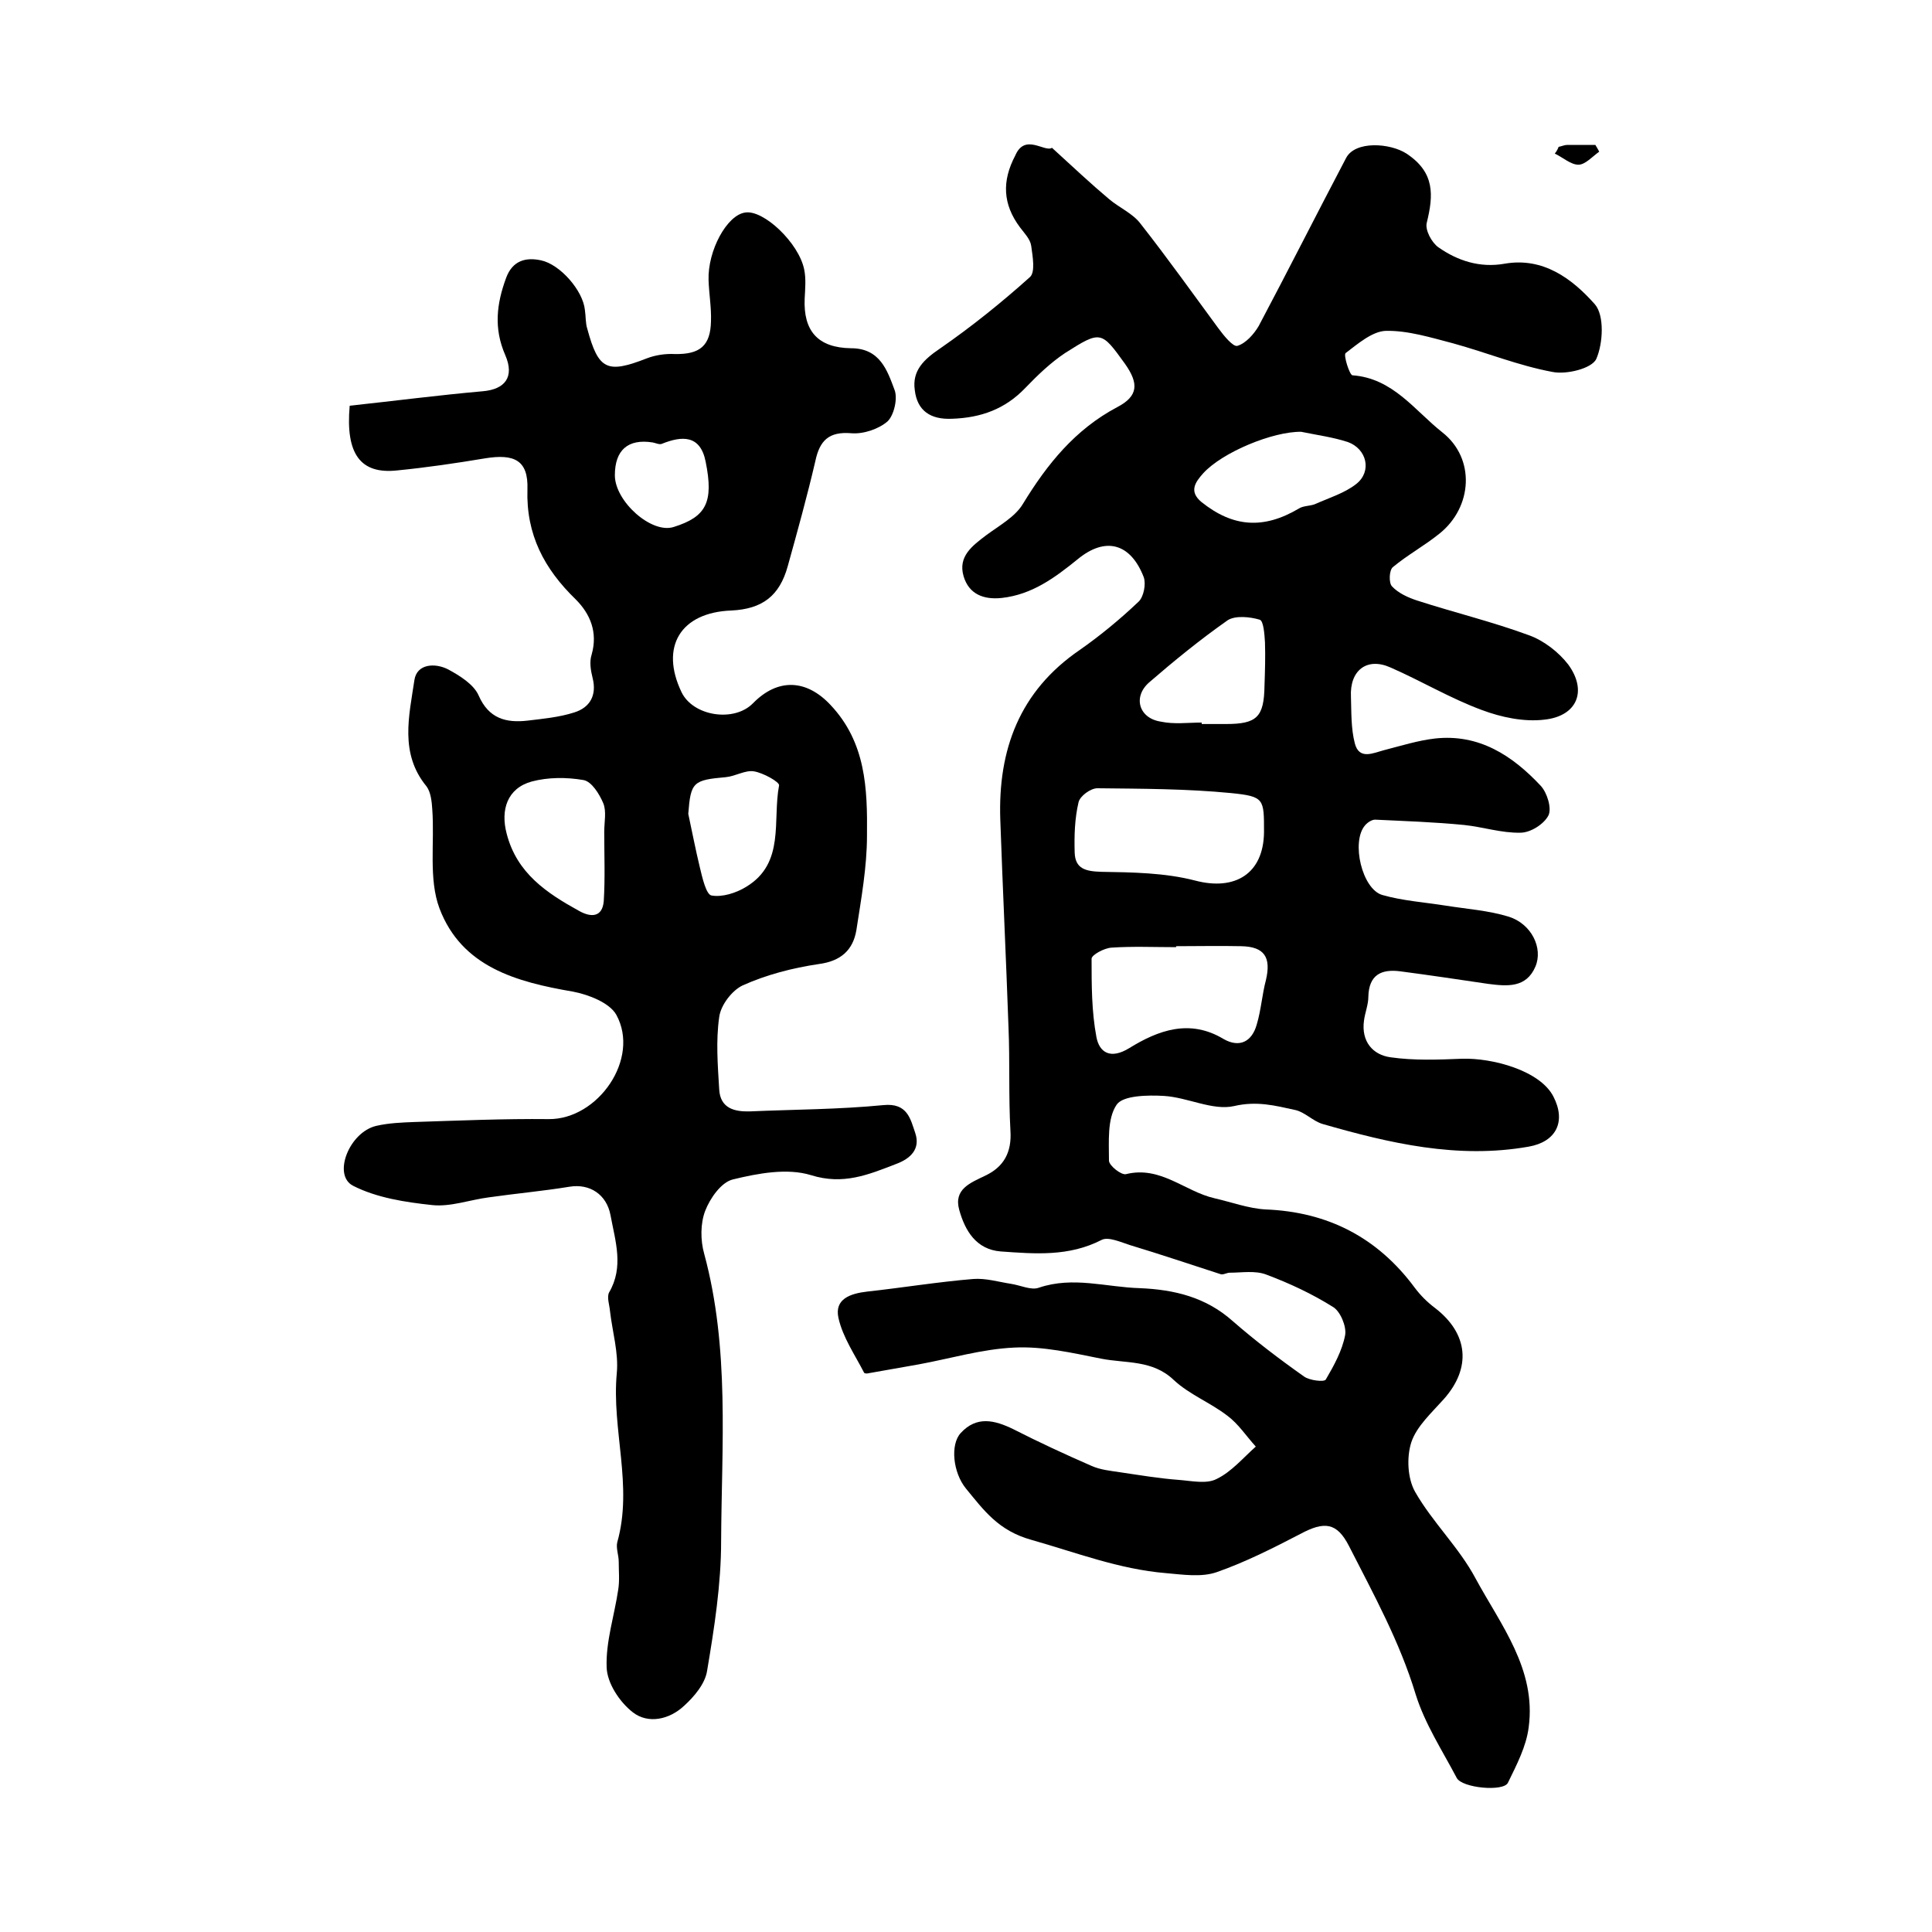
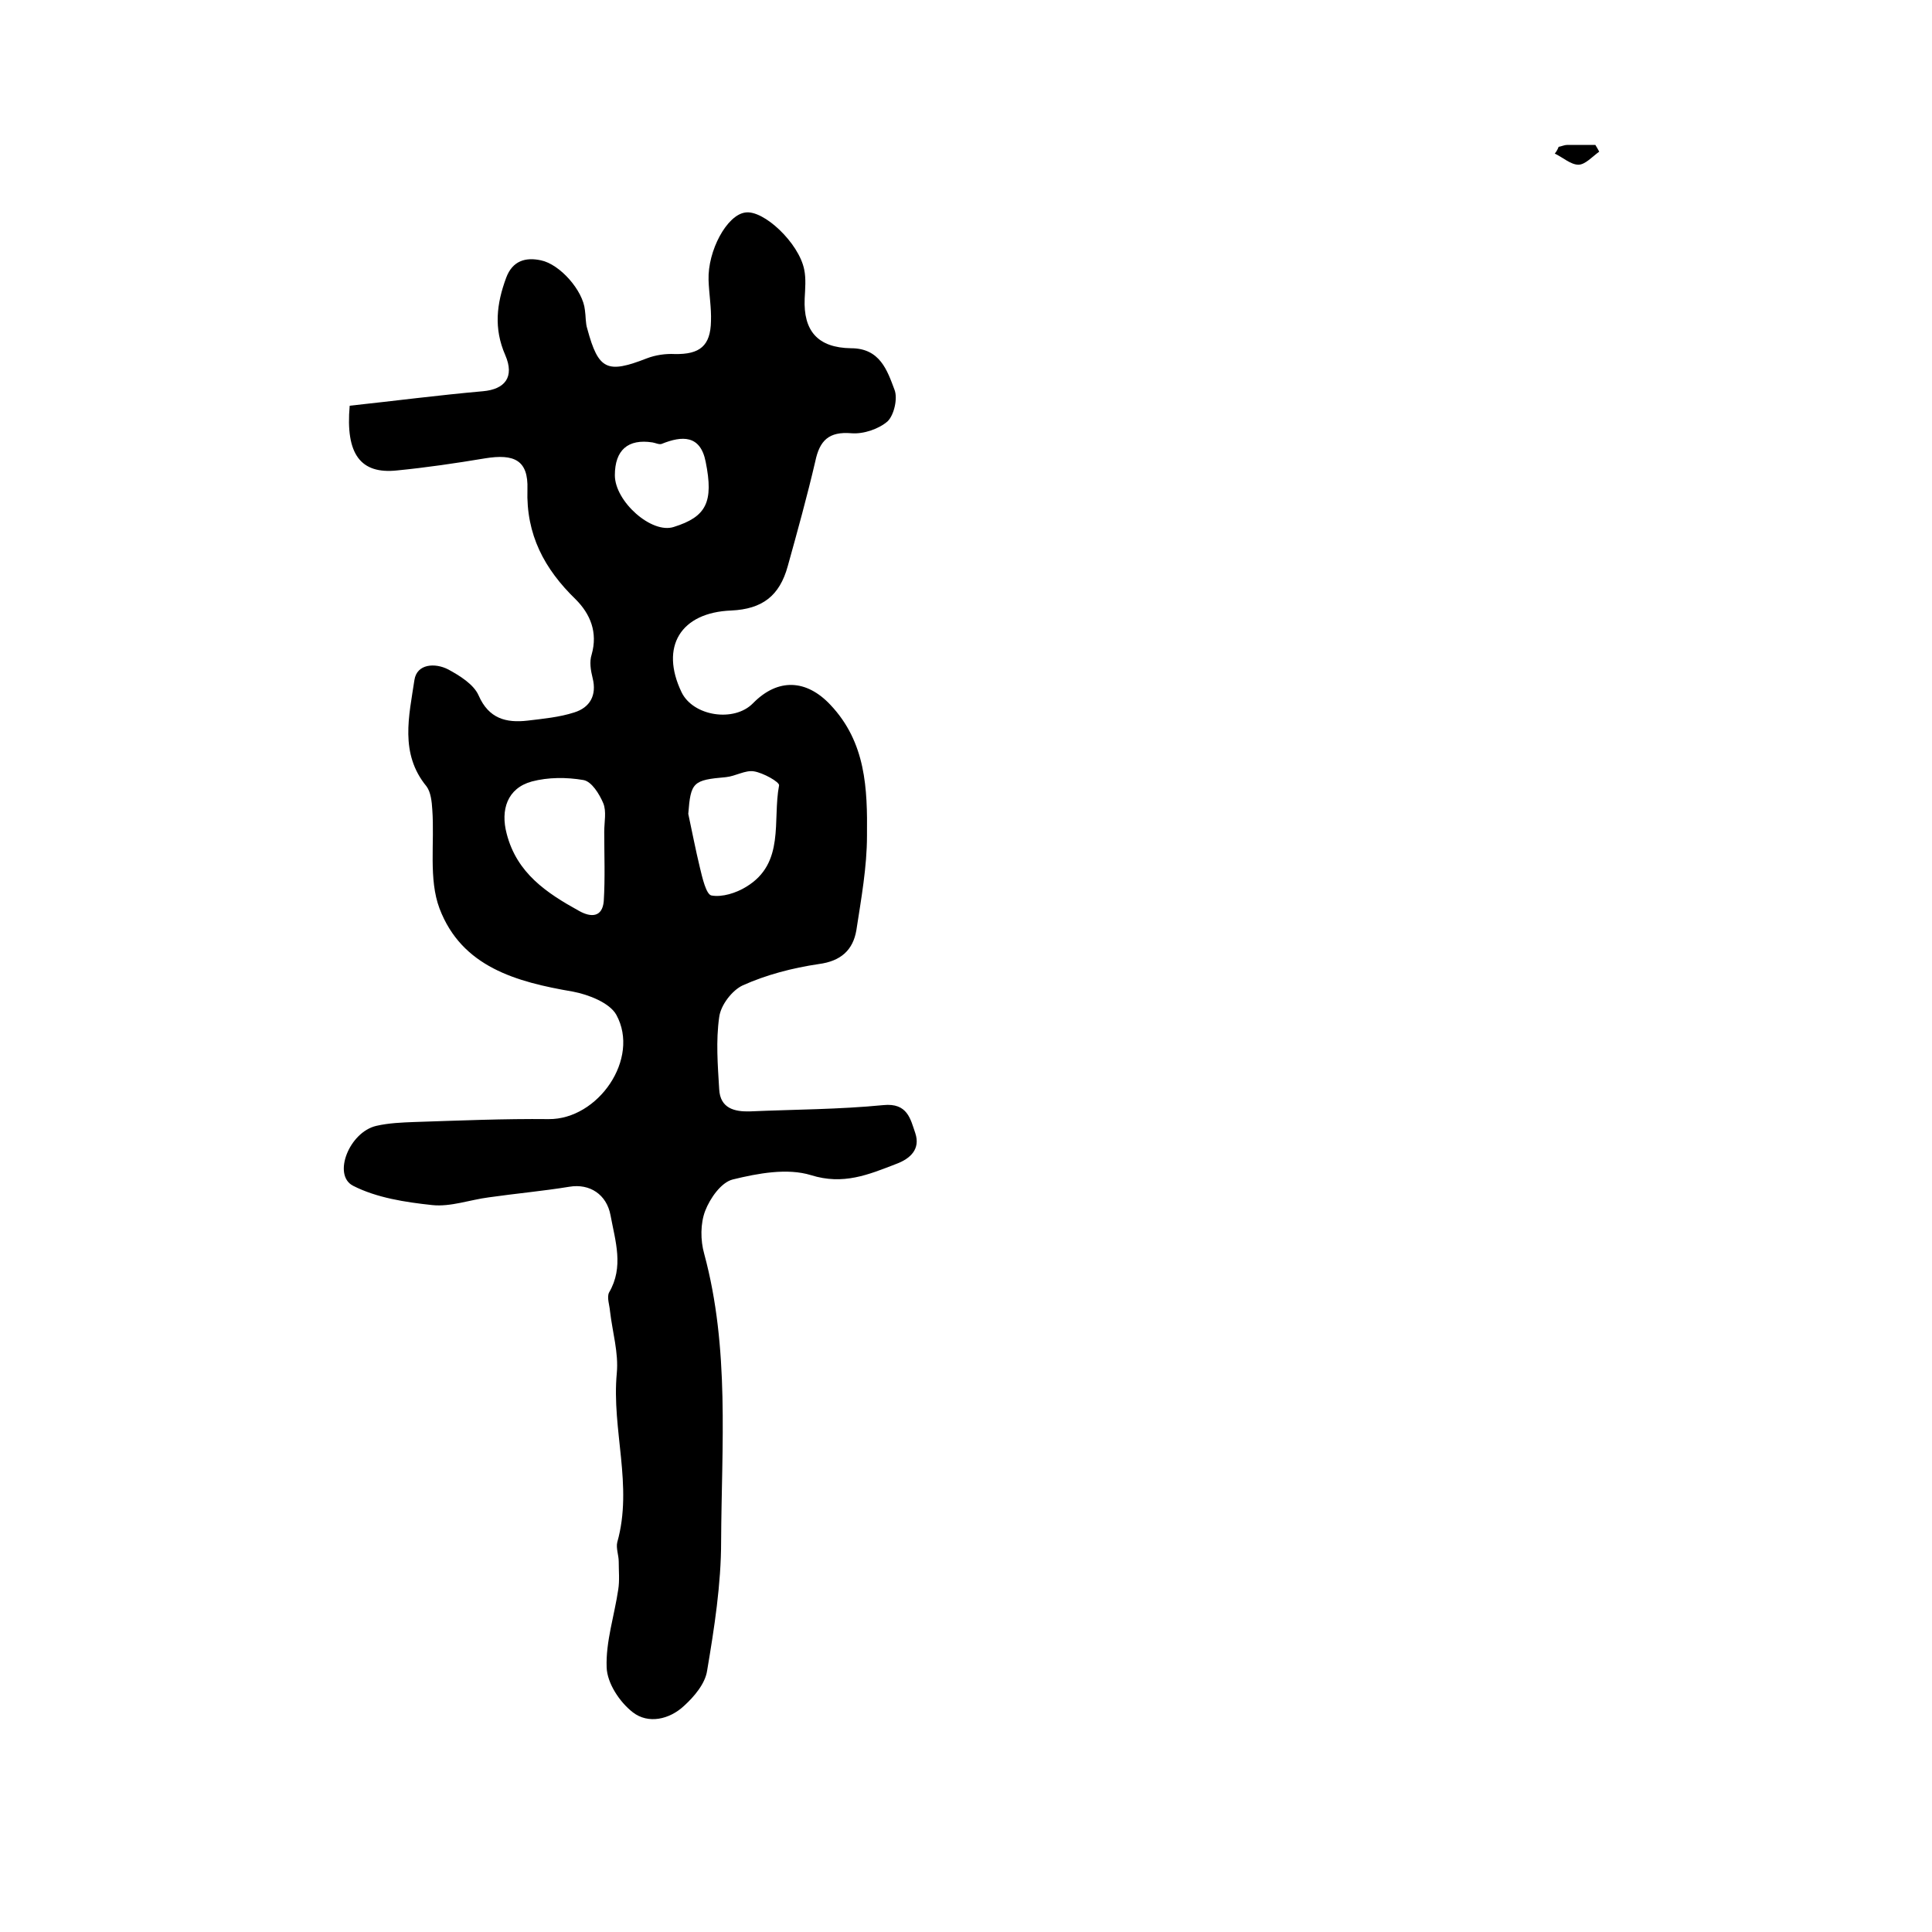
<svg xmlns="http://www.w3.org/2000/svg" version="1.1" id="图层_1" x="0px" y="0px" viewBox="0 0 400 400" style="enable-background:new 0 0 400 400;" xml:space="preserve">
  <style type="text/css">
	.st0{fill:#FFFFFF;}
</style>
  <g>
-     <path d="M217.8,30.6c4.6,4.2,8.1,7.5,11.8,10.6c2.1,1.8,5,3,6.6,5.2c5.5,7,10.7,14.3,16,21.5c1.1,1.5,3.1,4,4,3.7   c1.7-0.5,3.4-2.4,4.4-4.1c6.1-11.5,12-23.2,18.1-34.8c1.9-3.6,9.1-3.1,12.5-0.9c5.9,3.9,5.6,8.6,4.2,14.3c-0.4,1.5,1,4.1,2.4,5.1   c4,2.8,8.6,4.3,13.7,3.4c8-1.4,14,3.1,18.7,8.4c2,2.3,1.7,8.1,0.3,11.3c-0.9,2-6.2,3.3-9.1,2.7c-7-1.3-13.6-4-20.5-5.9   c-4.6-1.2-9.4-2.7-14-2.6c-2.8,0.1-5.8,2.7-8.3,4.6c-0.5,0.4,0.8,4.5,1.4,4.6c8.4,0.6,12.9,7.3,18.6,11.8c6.9,5.4,6.3,15.5-0.6,21   c-3.1,2.5-6.6,4.4-9.6,6.9c-0.8,0.6-0.9,3.3-0.2,4c1.3,1.4,3.3,2.3,5.1,2.9c7.7,2.5,15.6,4.4,23.2,7.2c3.1,1.1,6.2,3.5,8.2,6.1   c4,5.5,1.8,10.7-5,11.4c-4.2,0.5-8.9-0.5-12.9-2c-6.5-2.4-12.5-6-18.9-8.8c-4.9-2.2-8.5,0.6-8.2,6.1c0.1,3.2,0,6.5,0.8,9.6   c0.9,3.5,3.8,2,6.1,1.4c3.5-0.9,7-2,10.5-2.4c9.1-1,16,3.5,21.9,9.8c1.3,1.4,2.3,4.6,1.6,6.1c-0.9,1.8-3.7,3.6-5.8,3.6   c-3.9,0.1-7.8-1.2-11.7-1.6c-6.1-0.6-12.2-0.8-18.4-1.1c-0.7,0-1.6,0.6-2.1,1.2c-2.9,3.4-0.6,13.2,3.6,14.4   c4.2,1.2,8.7,1.5,13.1,2.2c4.4,0.7,8.9,1,13.1,2.3c4.7,1.5,7.1,6.5,5.5,10.3c-1.9,4.5-5.9,4.1-9.8,3.6c-6.1-0.9-12.1-1.8-18.2-2.6   c-3.9-0.5-6.5,0.7-6.6,5.3c0,1.6-0.7,3.3-0.9,4.9c-0.6,4.3,1.8,7.1,5.5,7.6c4.9,0.7,9.9,0.5,14.8,0.3c6.2-0.2,16.1,2.4,18.9,7.8   c2.7,5.2,0.6,9.4-5.1,10.4c-14.7,2.6-28.8-0.7-42.7-4.7c-2-0.6-3.7-2.5-5.7-2.9c-4.1-0.9-7.9-1.9-12.6-0.8c-4.4,1-9.6-1.8-14.5-2.1   c-3.4-0.2-8.5-0.1-9.8,1.8c-2,2.9-1.6,7.7-1.6,11.6c0,1,2.5,3,3.5,2.8c7.2-1.8,12.2,3.6,18.4,5c3.5,0.8,7,2.1,10.5,2.3   c12.9,0.5,23.2,5.8,30.9,16.2c1.2,1.6,2.6,3,4.2,4.2c6.9,5.3,7.6,12.4,1.8,18.9c-2.5,2.8-5.6,5.6-6.7,8.9c-1,3.1-0.8,7.5,0.8,10.3   c3.6,6.3,9.1,11.5,12.5,17.9c5.2,9.6,12.6,18.8,11,30.8c-0.5,4-2.5,7.8-4.3,11.5c-0.9,1.9-9.5,1.1-10.6-1c-3-5.7-6.6-11.2-8.5-17.3   c-3.3-10.9-8.7-20.7-13.8-30.7c-2.5-4.9-5.1-5.2-10.1-2.5c-5.6,2.9-11.3,5.8-17.3,7.9c-3.2,1.1-7,0.5-10.5,0.2   c-9.7-0.8-18.7-4.3-27.9-6.9c-6.8-1.9-9.8-6.1-13.5-10.6c-2.7-3.3-3.3-9.1-1.1-11.5c3.3-3.6,7-2.7,10.9-0.8   c5.3,2.7,10.7,5.2,16.2,7.6c1.8,0.8,3.8,1,5.8,1.3c4.1,0.6,8.2,1.3,12.3,1.6c2.6,0.2,5.7,0.9,7.8-0.2c3.1-1.5,5.5-4.4,8.1-6.7   c-2-2.2-3.6-4.7-5.9-6.4c-3.5-2.7-7.9-4.4-11.1-7.4c-4.4-4.2-9.9-3.4-15-4.4c-6-1.2-12.1-2.6-18-2.3c-6.7,0.3-13.3,2.3-19.9,3.5   c-3.4,0.6-6.8,1.2-10.2,1.8c-0.3,0.1-0.9,0.1-1-0.1c-1.9-3.7-4.4-7.3-5.3-11.3c-0.9-4,2.5-5.1,6-5.5c7.3-0.8,14.6-2,21.9-2.6   c2.6-0.2,5.2,0.6,7.8,1c2,0.3,4.2,1.4,5.8,0.8c7.1-2.4,13.9-0.1,20.9,0.1c7.2,0.3,13.7,1.9,19.2,6.8c4.7,4.1,9.7,7.9,14.8,11.5   c1.1,0.8,4.2,1.2,4.5,0.6c1.7-2.9,3.4-6,4-9.2c0.3-1.8-1-4.9-2.5-5.8c-4.3-2.7-9-4.9-13.8-6.7c-2.3-0.9-5.1-0.4-7.6-0.4   c-0.6,0-1.4,0.5-1.9,0.3c-6.2-2-12.4-4.1-18.7-6c-1.9-0.6-4.5-1.8-5.9-1.1c-6.8,3.5-13.8,2.9-20.9,2.4c-5.1-0.4-7.4-4.3-8.6-8.6   c-1.2-4.3,2.3-5.6,5.4-7.1c3.8-1.8,5.5-4.8,5.2-9.3c-0.4-7.1-0.1-14.3-0.4-21.4c-0.5-14.3-1.2-28.6-1.7-43   c-0.5-14.5,4-26.6,16.4-35.1c4.3-3,8.4-6.4,12.2-10c1.1-1,1.6-3.7,1.1-5.1c-2.7-7-7.9-8.5-13.7-3.7c-4.7,3.8-9.4,7.3-15.7,8   c-3.8,0.4-6.8-0.8-7.9-4.5c-1.2-4.1,1.8-6.3,4.7-8.5c2.7-2,6-3.8,7.6-6.5c5-8.2,10.8-15.4,19.5-20c4.4-2.3,4.5-4.9,1.6-9   c-4.9-6.8-5-6.9-12.4-2.2c-3,2-5.7,4.6-8.2,7.2c-4.2,4.4-9.2,6.2-15.2,6.4c-4.5,0.2-7.2-1.7-7.7-5.9c-0.6-4.1,1.9-6.4,5.3-8.7   c6.5-4.5,12.7-9.5,18.5-14.7c1.2-1,0.6-4.3,0.3-6.5c-0.2-1.4-1.4-2.6-2.3-3.8c-3.6-4.8-3.8-9.6-1-14.9   C212.2,27.5,216.3,31.6,217.8,30.6z M261.7,172.3c0-6.9,0.1-7.4-6.8-8.1c-9.2-0.9-18.5-0.9-27.7-1c-1.4,0-3.6,1.6-3.9,2.9   c-0.8,3.4-0.9,6.9-0.8,10.4c0.1,3.4,2.3,3.9,5.5,4c6.5,0.1,13.2,0.2,19.4,1.8C255.7,184.5,261.6,180.9,261.7,172.3z M243.5,195.9   c0,0.1,0,0.1,0,0.2c-4.5,0-9-0.2-13.4,0.1c-1.5,0.1-4.1,1.5-4.1,2.3c0,5.4,0,10.9,1,16.2c0.6,3.2,2.9,4.7,6.8,2.3   c6-3.7,12.5-6.1,19.5-1.9c3.3,1.9,5.9,0.6,6.9-3c0.9-3,1.1-6.2,1.9-9.2c1.1-4.7-0.3-6.9-5.1-7C252.5,195.8,248,195.9,243.5,195.9z    M269.4,89.4c-5.8-0.1-16.3,4.2-20.3,8.6c-1.6,1.8-3,3.7-0.4,5.9c6.6,5.3,12.9,5.7,20.2,1.4c0.9-0.6,2.2-0.5,3.3-0.9   c2.9-1.3,6.2-2.3,8.6-4.2c3.3-2.6,2.2-7.3-1.8-8.7C275.9,90.5,272.8,90.1,269.4,89.4z M248.8,149.6c0,0.1,0,0.2,0,0.3   c1.7,0,3.3,0,5,0c6.4,0,7.9-1.4,8-7.9c0.1-3,0.2-6,0.1-9c-0.1-1.7-0.3-4.5-1.1-4.7c-2-0.6-5-0.9-6.6,0.1c-5.7,4-11.1,8.4-16.3,12.9   c-3.4,3-2.1,7.4,2.4,8.1C243.1,150,245.9,149.6,248.8,149.6z" />
    <path d="M72.4,84c9.3-1,18.5-2.2,27.6-3c4.5-0.4,6.6-2.9,4.6-7.5c-2.4-5.5-1.8-10.6,0.2-16c1.3-3.5,4-4.3,7.2-3.6   c3.9,0.8,8.7,6.2,9.1,10.3c0.2,1.3,0.1,2.7,0.5,3.9c2.3,8.5,4.1,9.3,12.3,6.1c1.8-0.7,3.9-1,5.8-0.9c5.2,0.1,7.4-1.7,7.5-6.8   c0.1-2.8-0.4-5.6-0.5-8.5c-0.2-6.1,3.8-13.5,7.6-14c3.8-0.6,11.1,6.3,12.2,11.8c0.4,1.9,0.2,4,0.1,6c-0.3,6.7,2.7,10.2,9.6,10.3   c6,0,7.5,4.6,9,8.6c0.7,1.8-0.1,5.2-1.4,6.5c-1.8,1.6-5,2.7-7.5,2.5c-4.7-0.4-6.6,1.5-7.5,5.8c-1.7,7.3-3.7,14.5-5.7,21.7   c-1.7,6.2-5.3,8.9-11.7,9.2c-10.5,0.4-14.8,7.5-10.3,16.9c2.4,5,10.9,6.3,14.8,2.3c5.2-5.3,11.1-4.9,16,0.3   c7.4,7.8,7.7,17.4,7.6,27.1c0,6.5-1.2,13.1-2.2,19.6c-0.7,4.1-3.2,6.4-7.8,7c-5.4,0.8-10.8,2.2-15.7,4.4c-2.2,1-4.6,4.1-4.9,6.6   c-0.7,4.9-0.3,9.9,0,14.9c0.2,4,3.2,4.7,6.4,4.6c9.2-0.4,18.4-0.4,27.6-1.3c5-0.5,5.6,2.9,6.6,5.8c1.1,3.3-1,5.3-4,6.4   c-5.7,2.2-10.9,4.4-17.6,2.3c-4.9-1.5-10.9-0.4-16.2,0.9c-2.4,0.6-4.7,3.9-5.7,6.5c-1,2.6-1,6.1-0.2,8.9   c5.3,19.6,3.6,39.6,3.5,59.5c0,8.9-1.4,17.9-2.9,26.8c-0.4,2.7-2.7,5.4-4.8,7.3c-3,2.8-7.4,3.8-10.6,1.3c-2.7-2.1-5.3-6-5.4-9.3   c-0.2-5.3,1.6-10.7,2.4-16.1c0.3-1.9,0.1-3.8,0.1-5.8c0-1.3-0.6-2.8-0.3-4c3.3-11.7-1.2-23.3-0.1-35c0.4-4.2-0.9-8.5-1.4-12.8   c-0.1-1.3-0.7-2.9-0.2-3.9c3.1-5.3,1.3-10.6,0.3-16c-0.8-4.3-4.3-6.6-8.5-5.9c-5.5,0.9-11.1,1.4-16.7,2.2c-3.9,0.5-7.9,2-11.7,1.6   c-5.6-0.6-11.5-1.5-16.4-4c-4.3-2.2-0.8-11.1,4.8-12.4c2.6-0.6,5.3-0.7,7.9-0.8c9.3-0.3,18.6-0.7,27.8-0.6   c10.2,0.1,19-12.5,14-21.6c-1.4-2.5-5.8-4.2-9-4.8c-11.7-2-23-5.1-27.6-17.2c-2.3-6.1-1-13.6-1.5-20.5c-0.1-1.6-0.3-3.6-1.2-4.8   c-5.6-6.8-3.6-14.6-2.5-22c0.5-3.4,4.3-3.6,7-2.2c2.4,1.3,5.3,3.1,6.3,5.4c2.1,4.8,5.7,5.7,10.1,5.2c3.3-0.4,6.6-0.7,9.7-1.7   c3.2-1,4.7-3.5,3.8-7.1c-0.4-1.6-0.7-3.4-0.2-4.9c1.3-4.6-0.3-8.4-3.3-11.4c-6.5-6.3-10.3-13.4-10-22.8c0.2-6-2.7-7.4-8.8-6.4   c-6,1-12.1,1.9-18.2,2.5C74.7,98.2,71.5,94.1,72.4,84z M125.1,172.2C125.1,172.2,125,172.2,125.1,172.2c0-2,0.5-4.2-0.2-5.9   c-0.8-1.9-2.4-4.5-4.1-4.8c-3.5-0.6-7.3-0.6-10.7,0.3c-5.1,1.4-6.5,5.9-5.2,10.8c2.1,8.2,8.3,12.3,15,16c2.5,1.4,4.8,1.3,5.1-2   C125.3,181.8,125.1,177,125.1,172.2z M142.5,168.5c0.8,3.7,1.5,7.4,2.4,11.1c0.5,2.1,1.3,5.6,2.4,5.8c2.2,0.4,5.1-0.5,7.2-1.8   c8.1-4.9,5.4-13.7,6.8-21c0.1-0.7-3.3-2.6-5.2-2.9c-1.8-0.3-3.8,1-5.8,1.2C143.5,161.5,143,161.9,142.5,168.5z M127.3,98.4   c0,5.4,7.6,12.2,12.2,10.7c6.7-2.1,8.3-5.1,6.6-13.5c-1.1-5.6-4.9-5.4-9.1-3.7c-0.5,0.2-1.3-0.2-1.9-0.3   C130,90.8,127.3,93.2,127.3,98.4z" />
    <path d="M322.7,30.4c0.6-0.1,1.2-0.4,1.8-0.4c1.9,0,3.9,0,5.8,0c0.3,0.5,0.6,1,0.8,1.4c-1.4,1-2.9,2.7-4.3,2.7   c-1.6,0-3.2-1.5-4.9-2.3C322.3,31.3,322.5,30.9,322.7,30.4z" />
  </g>
</svg>